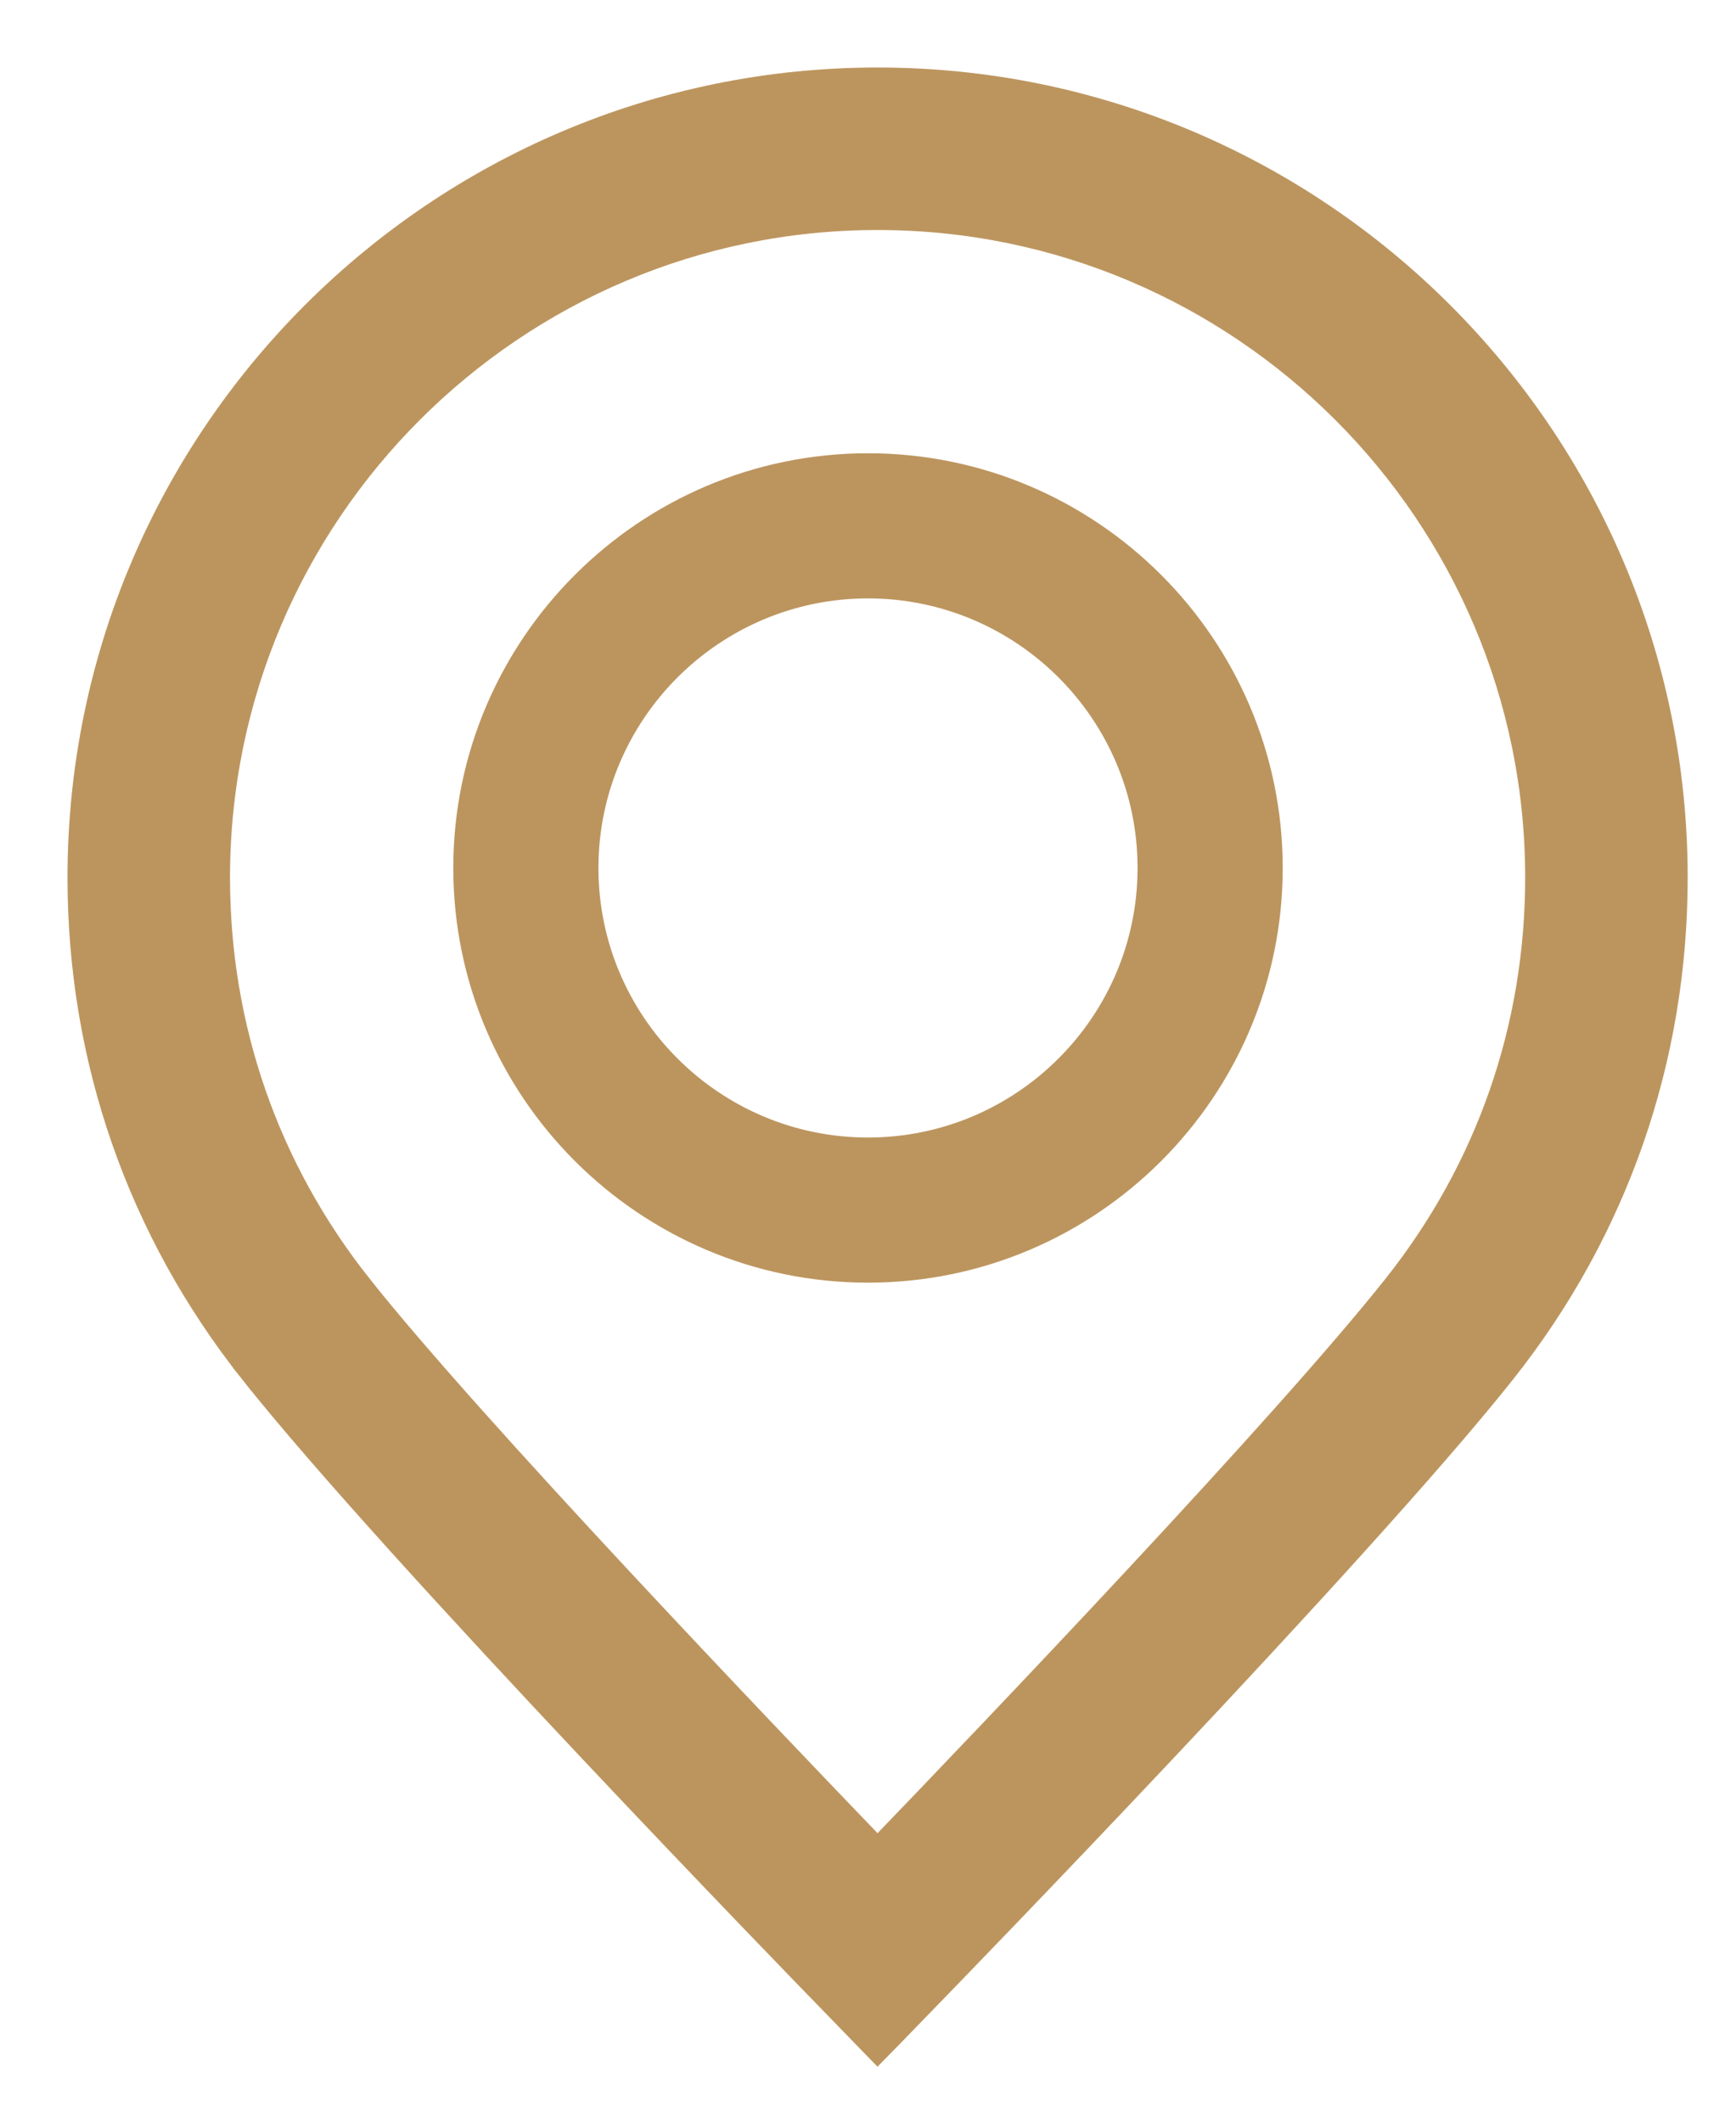
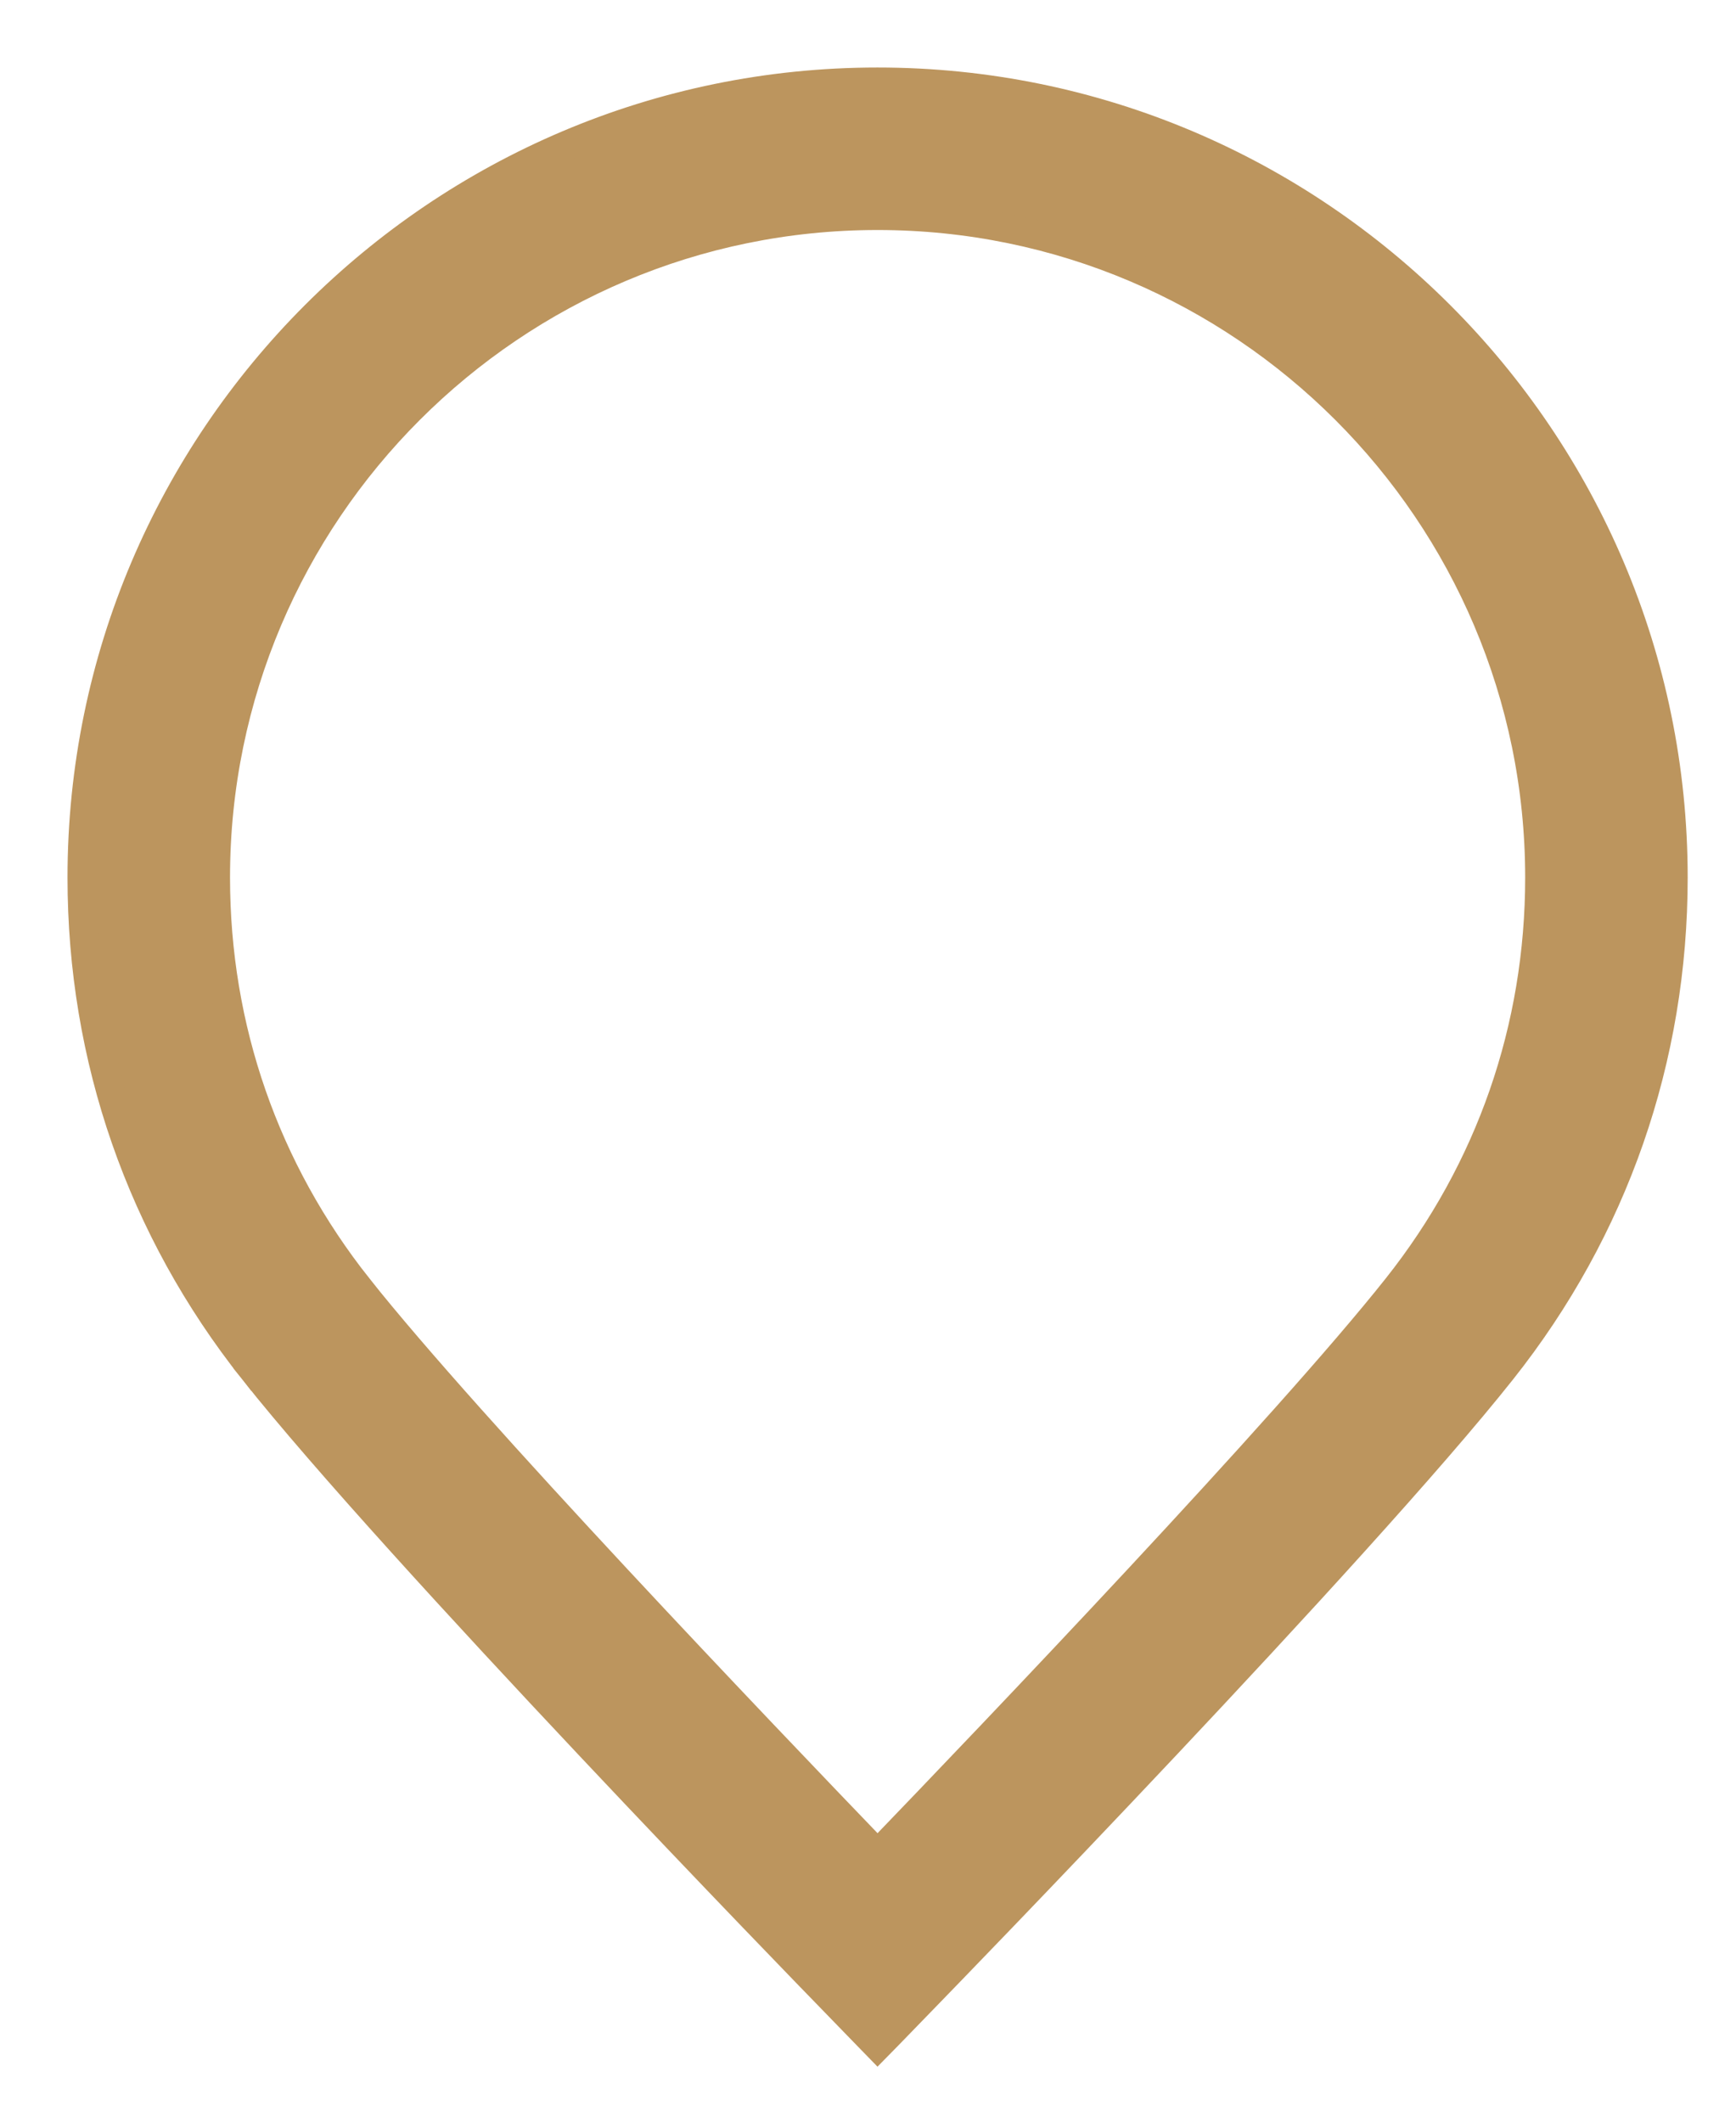
<svg xmlns="http://www.w3.org/2000/svg" width="27" height="33" viewBox="0 0 18 22" fill="none">
  <path d="M2.629 14.211L2.746 14.118L2.629 14.211C4.114 16.084 8.423 20.52 8.603 20.704L8.992 21.105L9.099 21.215L9.207 21.105L9.596 20.704L9.488 20.6L9.596 20.704C9.775 20.52 14.086 16.083 15.571 14.21C16.734 12.744 17.349 10.976 17.349 9.099C17.349 4.55 13.648 0.85 9.099 0.85C4.55 0.85 0.85 4.55 0.85 9.099C0.85 10.976 1.465 12.744 2.629 14.211ZM14.486 13.349C13.337 14.799 10.301 17.977 9.099 19.225C7.898 17.977 4.863 14.8 3.714 13.351L3.597 13.444L3.714 13.351C2.746 12.13 2.235 10.661 2.235 9.099C2.235 5.314 5.314 2.235 9.099 2.235C12.884 2.235 15.964 5.314 15.964 9.099C15.964 10.661 15.453 12.13 14.486 13.349Z" fill="#BC955E" stroke="#BC955E" stroke-width="0.3" />
-   <path d="M9 4.85C6.712 4.85 4.85 6.712 4.85 9C4.85 11.288 6.712 13.15 9 13.15C11.289 13.15 13.15 11.289 13.15 9C13.15 6.712 11.289 4.85 9 4.85ZM9 11.945C7.376 11.945 6.055 10.624 6.055 9C6.055 7.376 7.376 6.055 9 6.055C10.624 6.055 11.945 7.376 11.945 9C11.945 10.624 10.624 11.945 9 11.945Z" fill="#BC955E" stroke="#BC955E" stroke-width="0.3" />
</svg>